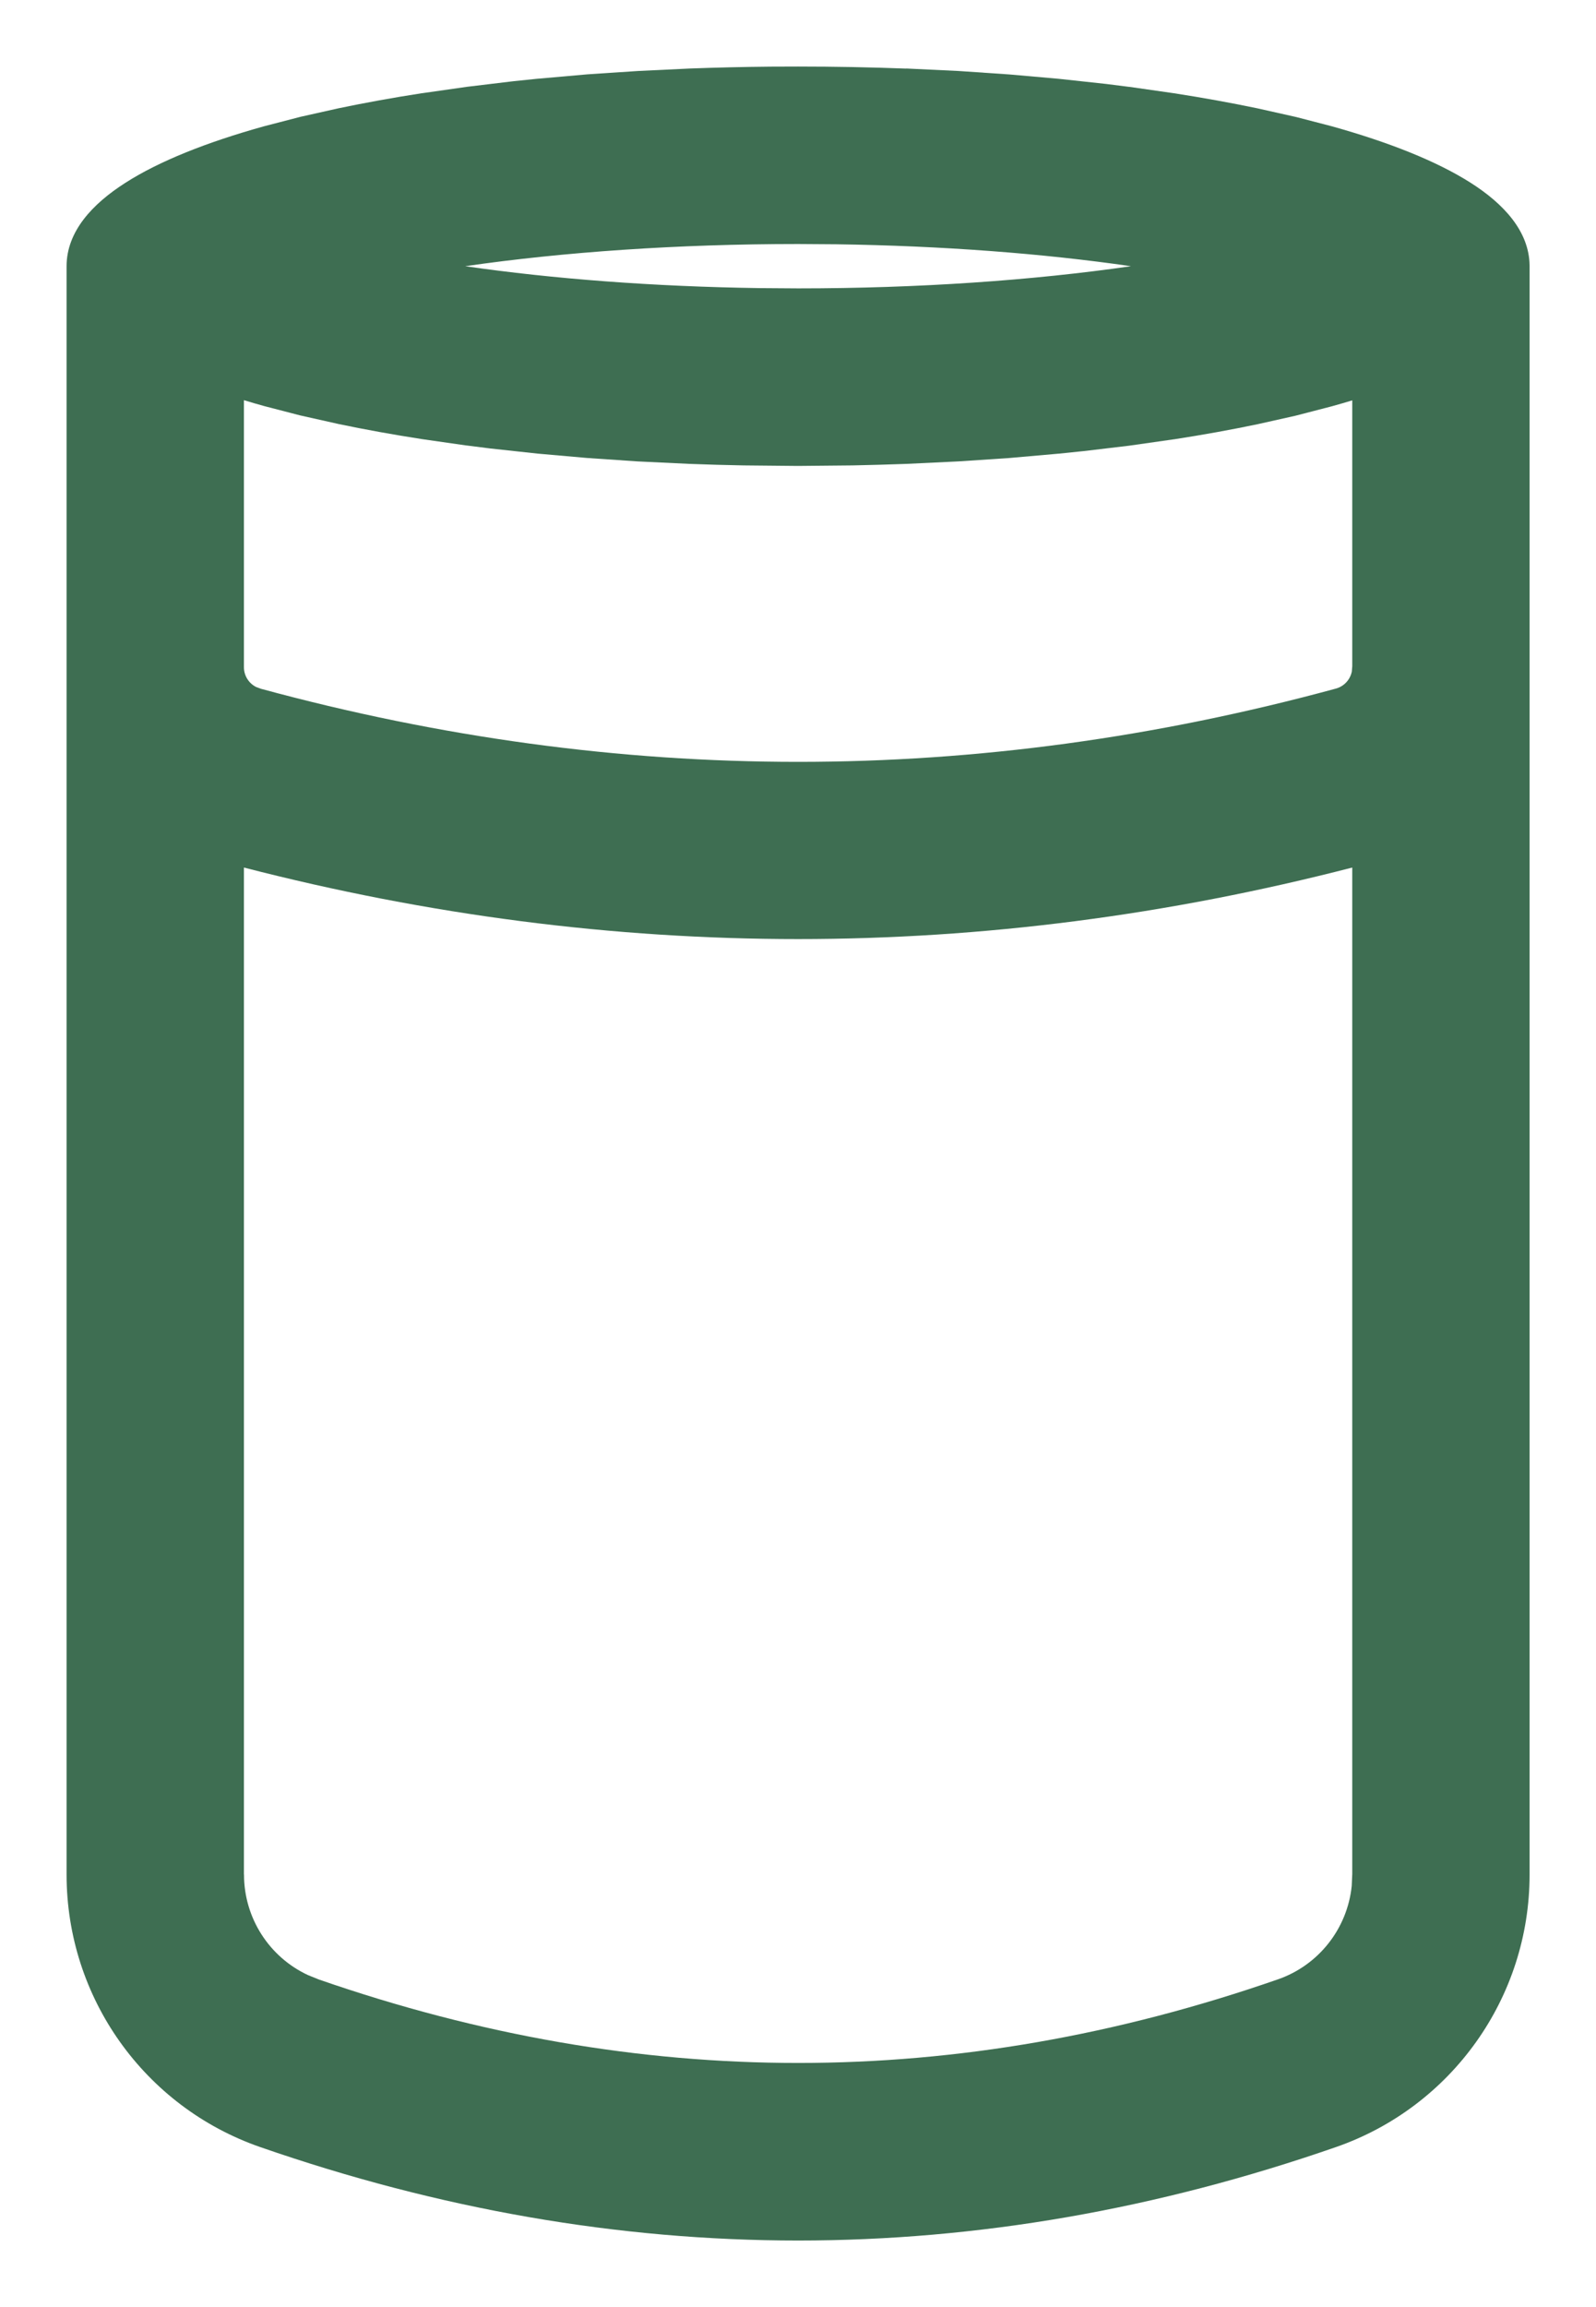
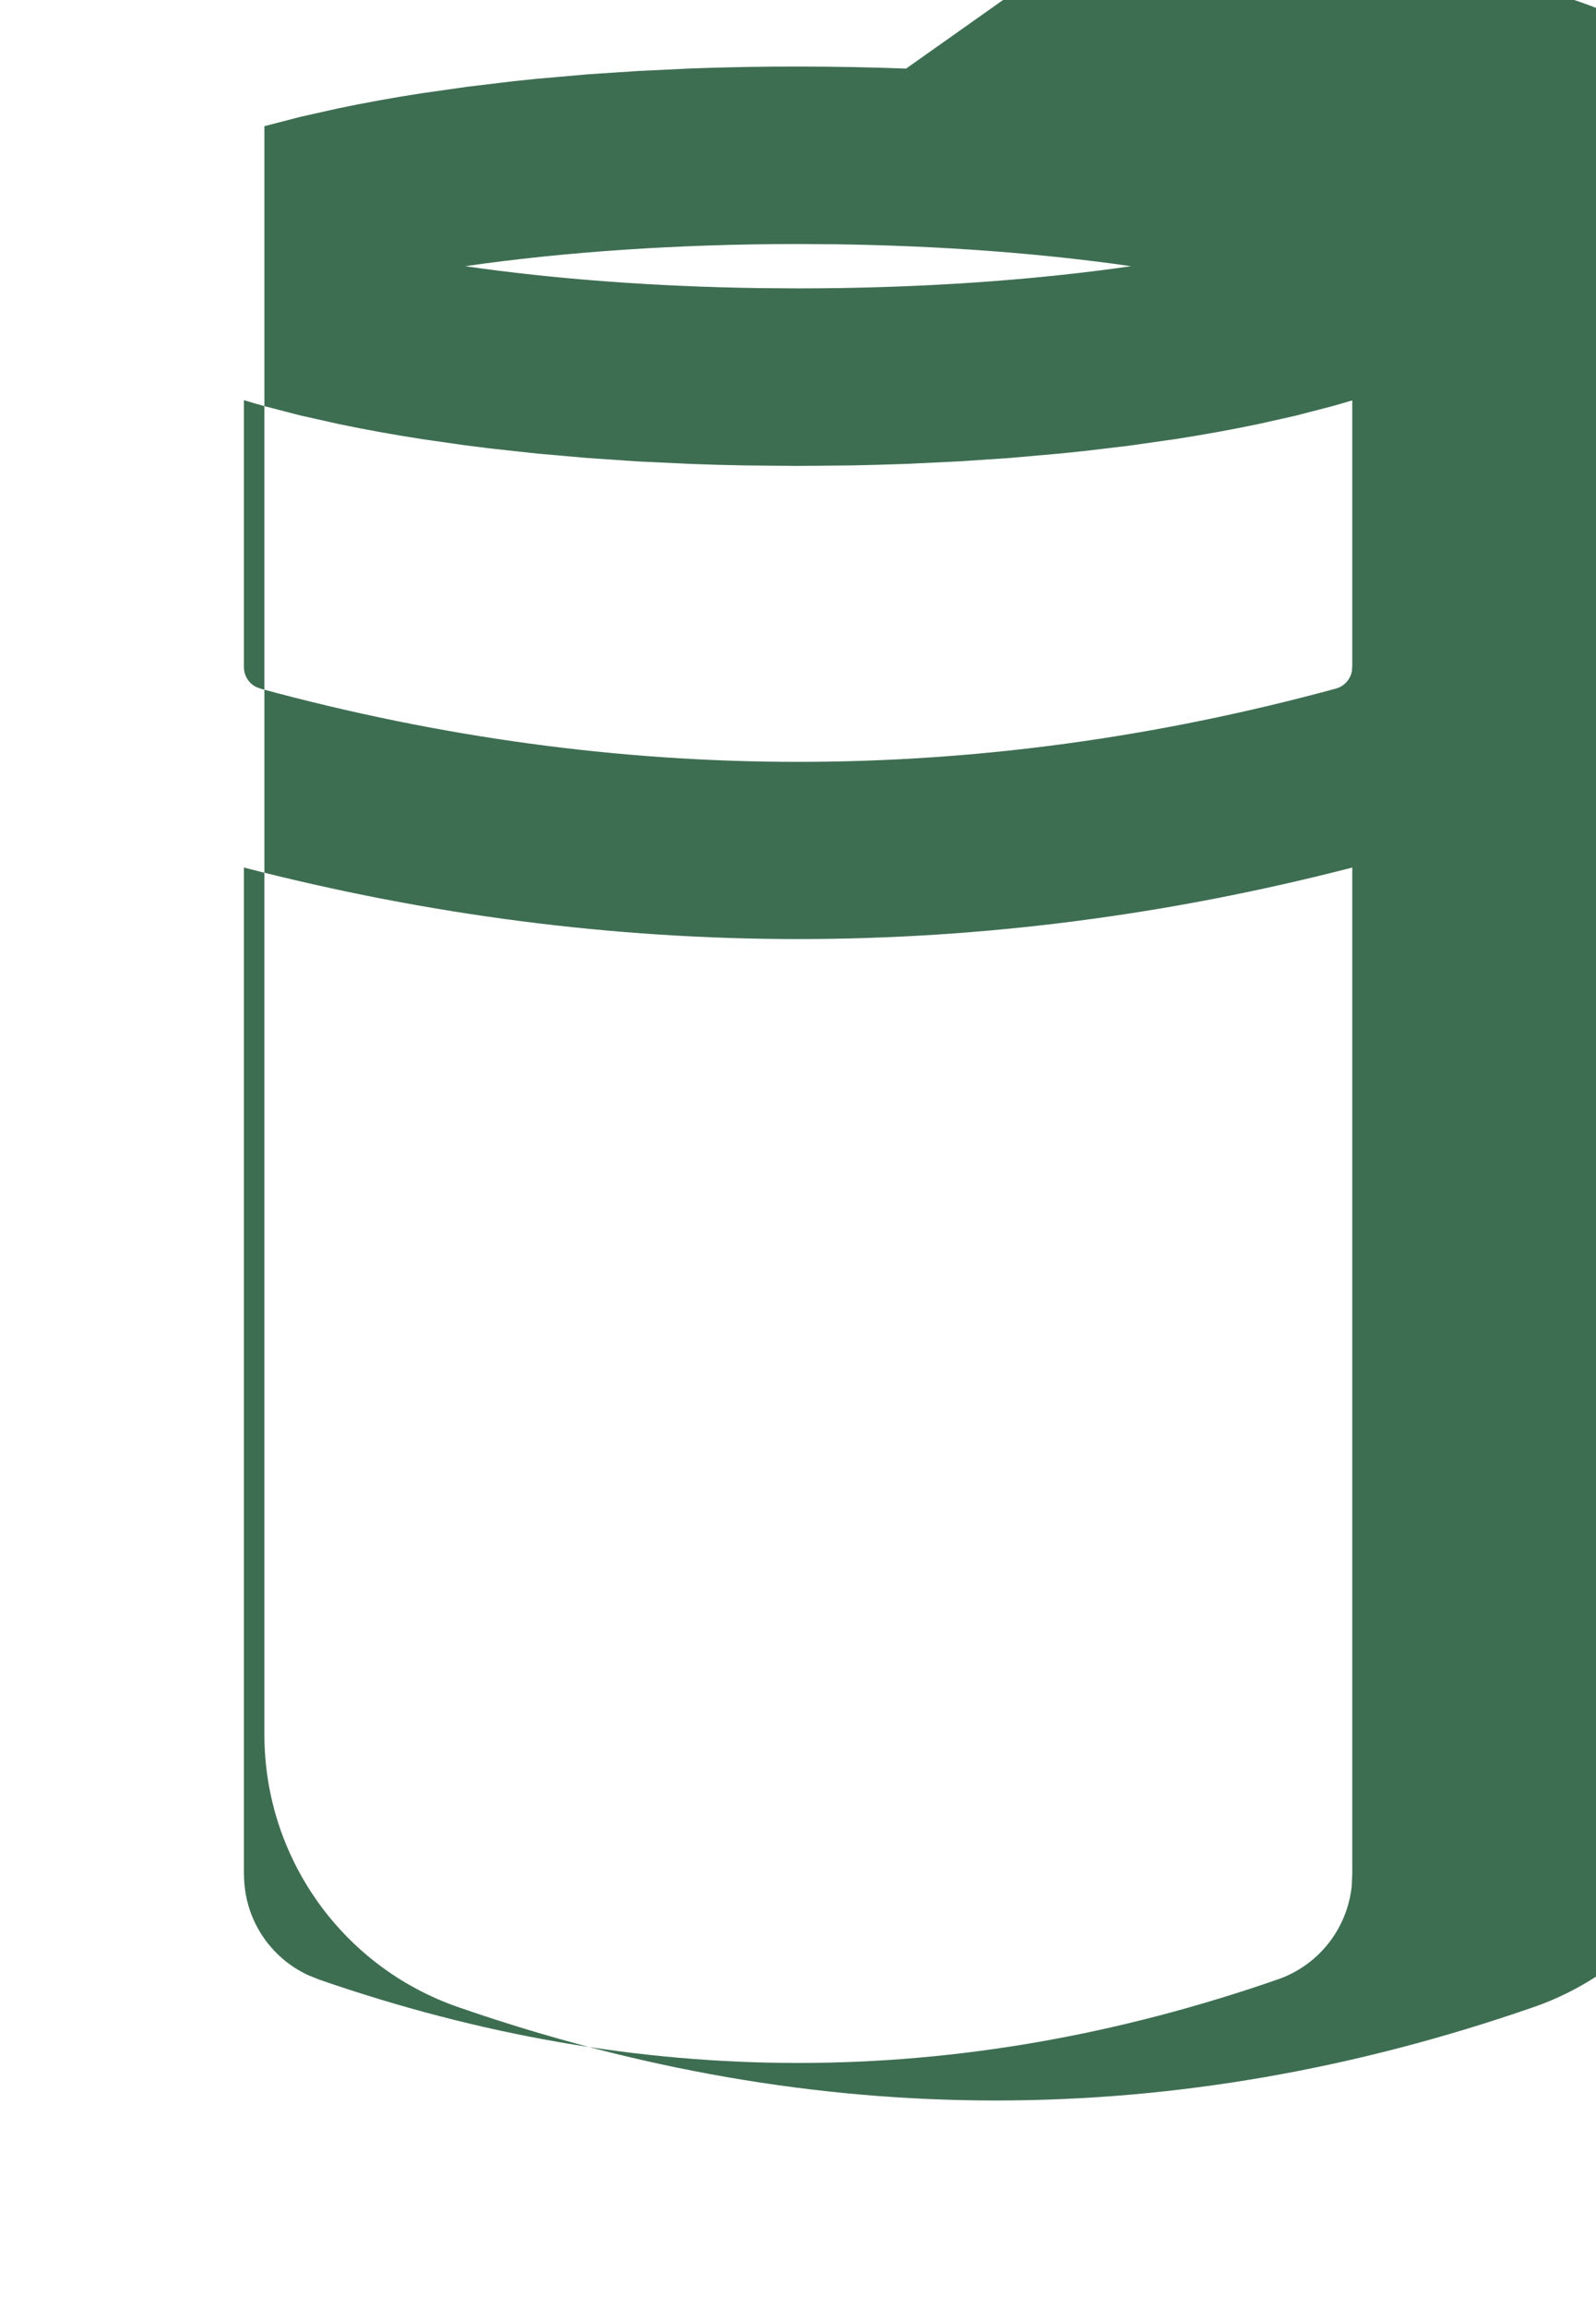
<svg xmlns="http://www.w3.org/2000/svg" fill="none" height="26" viewBox="0 0 18 26" width="18">
-   <path clip-rule="evenodd" d="m10.219.773c-.397-.015-.804-.023-1.218-.023l-.308.001-.001 0c-.308.003-.611.01-.909.021l-.587.028-.573.038-.556.049-.003 0c-.091.009-.181.018-.271.028l-.524.063-.505.072-.003 0c-.33.051-.644.108-.941.17l-.429.096-.405.105-.004.001c-.648.18-1.187.394-1.569.639-.371.237-.662.548-.662.939v18.127c0 1.384.876 2.616 2.184 3.07 2.02.701 4.042 1.053 6.066 1.053 2.024 0 4.047-.352 6.066-1.053 1.307-.454 2.184-1.686 2.184-3.07v-18.127l-0-.009c-.005-.388-.296-.697-.666-.932-.383-.243-.92-.456-1.565-.636l-.401-.104-.433-.097-.004-.001c-.297-.062-.612-.119-.941-.17l-.503-.072-.003-0c-.086-.011-.173-.022-.261-.033l-.534-.058-.556-.049-.573-.039-.589-.028zm-1.219 1.977c-1.356 0-2.647.09-3.753.25.988.143 2.125.23 3.324.247l.431.003c1.356-0 2.647-.09 3.753-.25-.989-.143-2.125-.23-3.324-.247zm-6.249 4.766v-3.006c.075.023.152.045.231.067l.401.104.433.097.004.001c.297.062.612.119.941.17l.503.072.003 0c.086.011.173.022.261.033l.534.058.556.049.573.039.589.028.002 0c.199.008.4.013.603.017l.613.006.616-.006.002-0c.203-.004.404-.01.603-.017l.587-.028.573-.038.556-.049.003-0c.091-.009.181-.018.271-.028l.003-0.0.521-.062.505-.072.003-0c.33-.051.644-.108.941-.17l.429-.096.405-.105.004-.001c.079-.022.156-.044.231-.067v2.996l-.005.061c-.019.091-.087.166-.179.191-2.027.551-4.048.826-6.066.826-2.014 0-4.032-.274-6.056-.823l-.057-.021c-.083-.042-.137-.128-.137-.223zm0 13.61v-11.349c2.082.537 4.166.806 6.25.806s4.168-.269 6.25-.806v11.343l-.006.134c-.049.479-.371.893-.833 1.053-1.814.63-3.615.942-5.41.942-1.793 0-3.592-.312-5.404-.94l-.124-.05c-.437-.203-.722-.643-.722-1.133z" fill="#3e6e52" fill-rule="evenodd" />
+   <path clip-rule="evenodd" d="m10.219.773c-.397-.015-.804-.023-1.218-.023l-.308.001-.001 0c-.308.003-.611.01-.909.021l-.587.028-.573.038-.556.049-.003 0c-.091.009-.181.018-.271.028l-.524.063-.505.072-.003 0c-.33.051-.644.108-.941.17l-.429.096-.405.105-.004.001v18.127c0 1.384.876 2.616 2.184 3.07 2.02.701 4.042 1.053 6.066 1.053 2.024 0 4.047-.352 6.066-1.053 1.307-.454 2.184-1.686 2.184-3.07v-18.127l-0-.009c-.005-.388-.296-.697-.666-.932-.383-.243-.92-.456-1.565-.636l-.401-.104-.433-.097-.004-.001c-.297-.062-.612-.119-.941-.17l-.503-.072-.003-0c-.086-.011-.173-.022-.261-.033l-.534-.058-.556-.049-.573-.039-.589-.028zm-1.219 1.977c-1.356 0-2.647.09-3.753.25.988.143 2.125.23 3.324.247l.431.003c1.356-0 2.647-.09 3.753-.25-.989-.143-2.125-.23-3.324-.247zm-6.249 4.766v-3.006c.075.023.152.045.231.067l.401.104.433.097.004.001c.297.062.612.119.941.17l.503.072.003 0c.086.011.173.022.261.033l.534.058.556.049.573.039.589.028.002 0c.199.008.4.013.603.017l.613.006.616-.006.002-0c.203-.004.404-.01.603-.017l.587-.028.573-.038.556-.049.003-0c.091-.009.181-.018.271-.028l.003-0.0.521-.062.505-.072.003-0c.33-.051.644-.108.941-.17l.429-.096.405-.105.004-.001c.079-.022.156-.044.231-.067v2.996l-.005.061c-.019.091-.087.166-.179.191-2.027.551-4.048.826-6.066.826-2.014 0-4.032-.274-6.056-.823l-.057-.021c-.083-.042-.137-.128-.137-.223zm0 13.61v-11.349c2.082.537 4.166.806 6.25.806s4.168-.269 6.25-.806v11.343l-.006.134c-.049.479-.371.893-.833 1.053-1.814.63-3.615.942-5.41.942-1.793 0-3.592-.312-5.404-.94l-.124-.05c-.437-.203-.722-.643-.722-1.133z" fill="#3e6e52" fill-rule="evenodd" />
</svg>